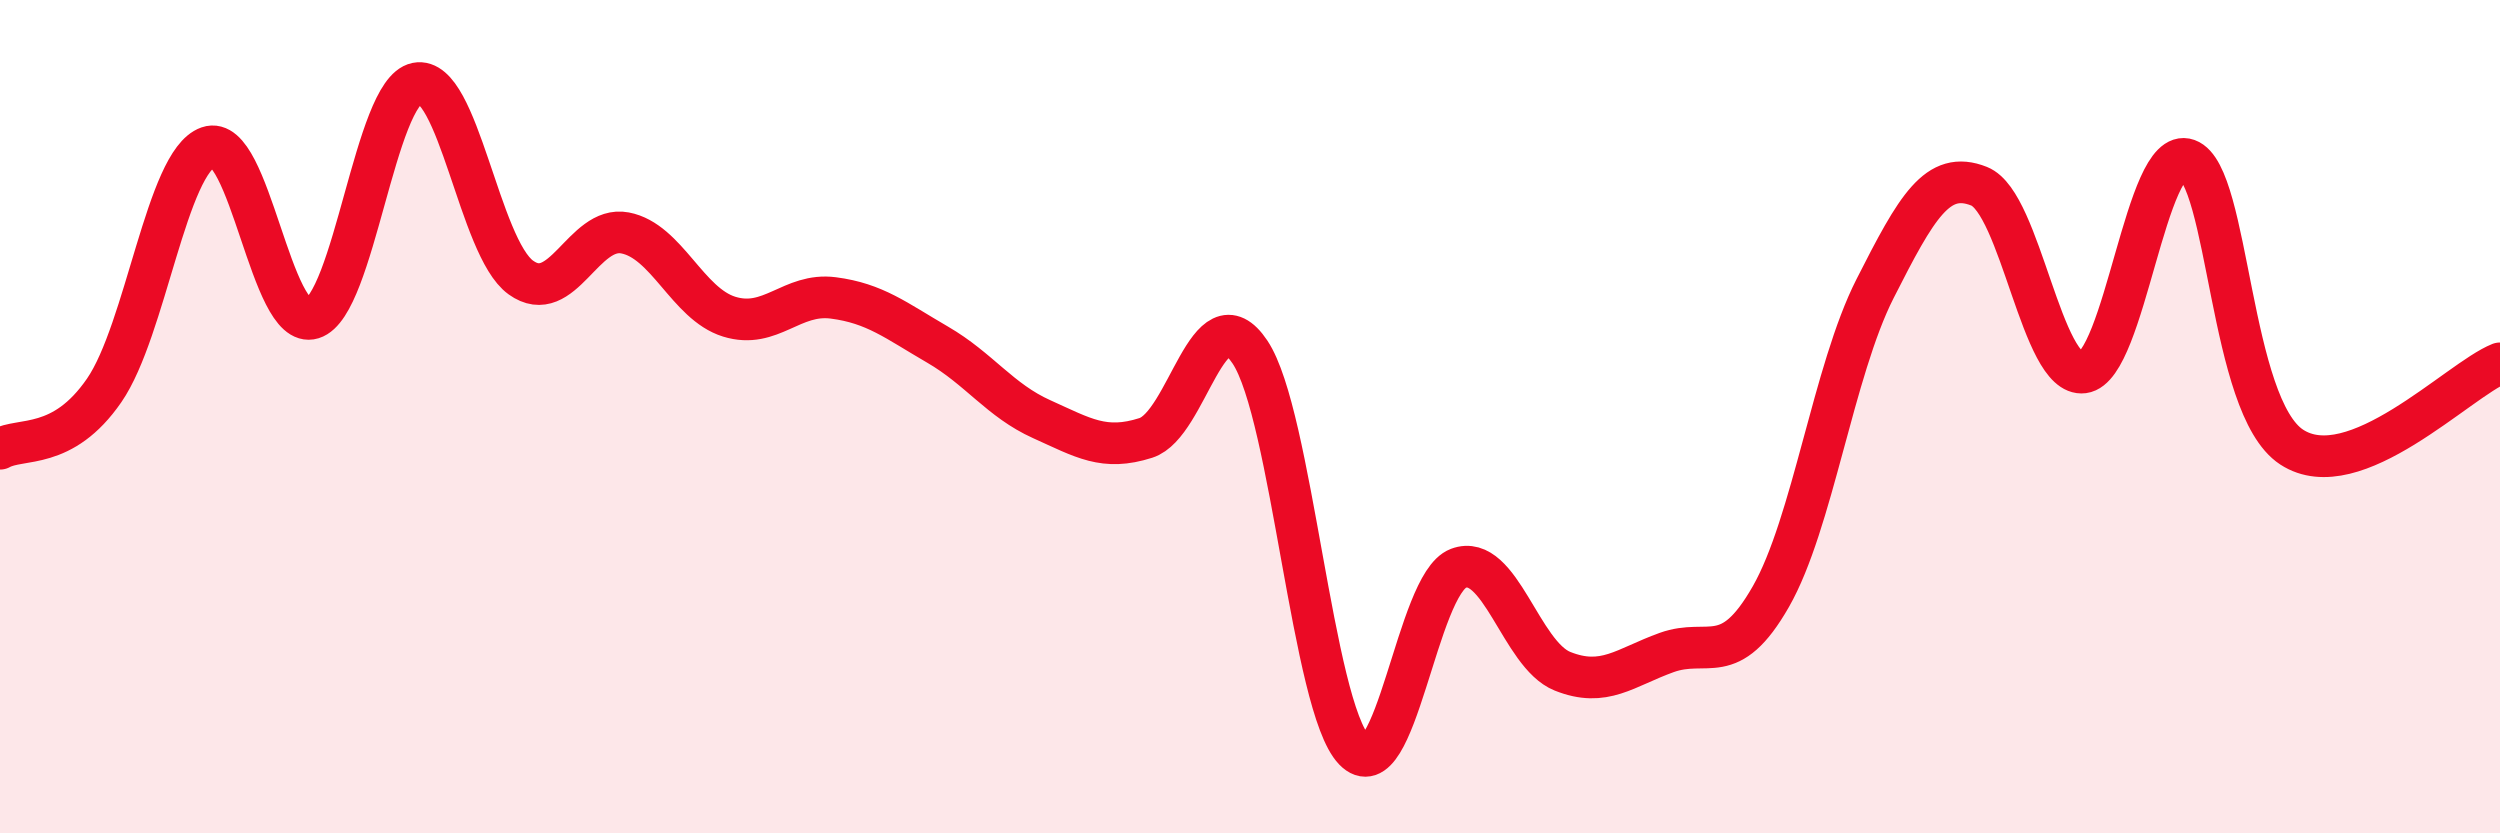
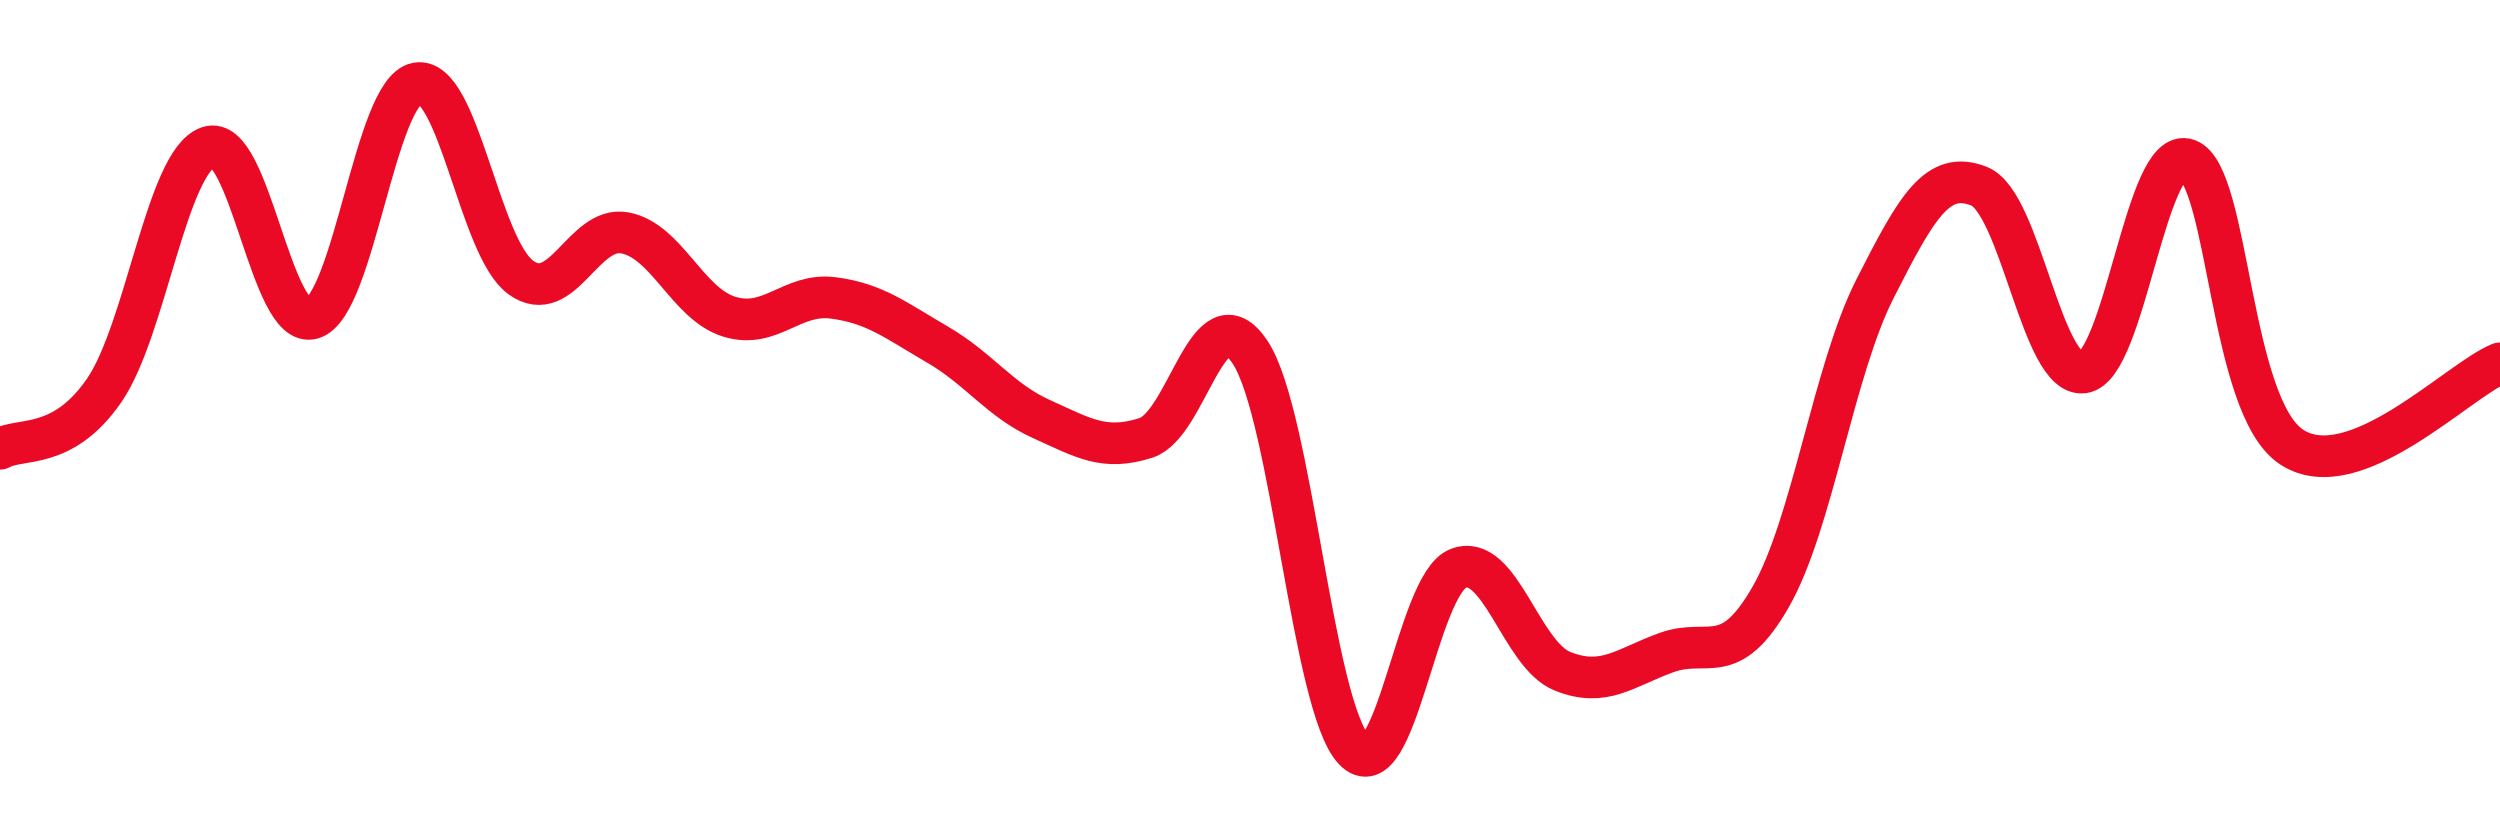
<svg xmlns="http://www.w3.org/2000/svg" width="60" height="20" viewBox="0 0 60 20">
-   <path d="M 0,10.77 C 0.5,10.49 1.5,10.82 2.5,9.37 C 3.5,7.92 4,3.88 5,3.53 C 6,3.18 6.5,7.95 7.5,7.64 C 8.5,7.33 9,2.2 10,2 C 11,1.8 11.5,5.94 12.5,6.66 C 13.5,7.38 14,5.4 15,5.59 C 16,5.78 16.5,7.29 17.5,7.6 C 18.5,7.91 19,7.02 20,7.15 C 21,7.28 21.5,7.69 22.5,8.27 C 23.5,8.85 24,9.61 25,10.06 C 26,10.51 26.5,10.83 27.5,10.51 C 28.5,10.19 29,6.95 30,8.45 C 31,9.95 31.5,16.96 32.5,18 C 33.5,19.04 34,14.02 35,13.64 C 36,13.26 36.5,15.71 37.5,16.11 C 38.5,16.51 39,16.02 40,15.66 C 41,15.3 41.5,16.07 42.5,14.32 C 43.5,12.57 44,8.9 45,6.93 C 46,4.96 46.5,4.07 47.5,4.47 C 48.5,4.87 49,9.07 50,8.94 C 51,8.81 51.5,3.47 52.5,3.83 C 53.5,4.19 53.5,9.75 55,10.73 C 56.5,11.71 59,9.12 60,8.72L60 20L0 20Z" fill="#EB0A25" opacity="0.1" stroke-linecap="round" stroke-linejoin="round" />
  <path d="M 0,10.77 C 0.5,10.49 1.5,10.82 2.5,9.37 C 3.5,7.92 4,3.88 5,3.53 C 6,3.18 6.5,7.95 7.5,7.64 C 8.5,7.33 9,2.2 10,2 C 11,1.8 11.5,5.94 12.5,6.66 C 13.5,7.38 14,5.4 15,5.59 C 16,5.78 16.5,7.29 17.5,7.6 C 18.5,7.91 19,7.02 20,7.15 C 21,7.28 21.5,7.69 22.5,8.27 C 23.5,8.85 24,9.61 25,10.06 C 26,10.51 26.5,10.83 27.5,10.51 C 28.5,10.19 29,6.95 30,8.45 C 31,9.95 31.5,16.96 32.5,18 C 33.5,19.04 34,14.02 35,13.64 C 36,13.26 36.5,15.71 37.5,16.11 C 38.5,16.51 39,16.02 40,15.66 C 41,15.3 41.5,16.07 42.5,14.32 C 43.5,12.57 44,8.9 45,6.93 C 46,4.96 46.5,4.07 47.5,4.47 C 48.5,4.87 49,9.07 50,8.94 C 51,8.81 51.5,3.47 52.5,3.83 C 53.5,4.19 53.5,9.75 55,10.73 C 56.5,11.71 59,9.12 60,8.72" stroke="#EB0A25" stroke-width="1" fill="none" stroke-linecap="round" stroke-linejoin="round" />
</svg>